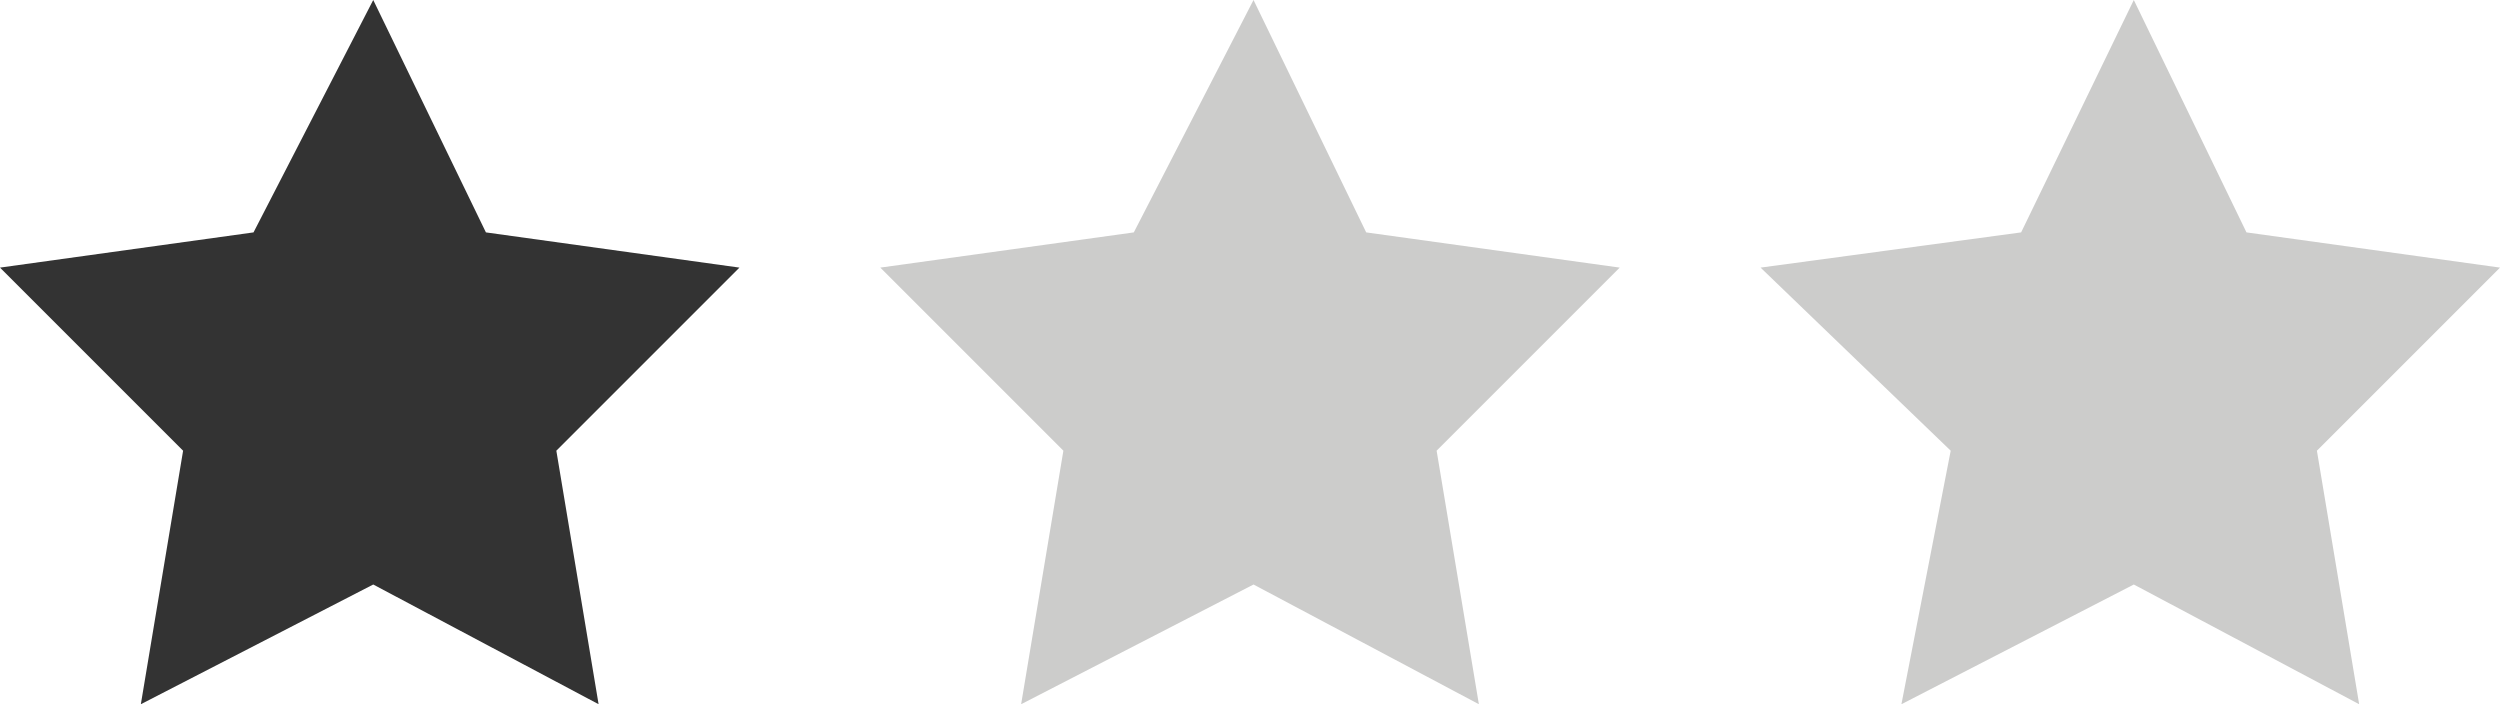
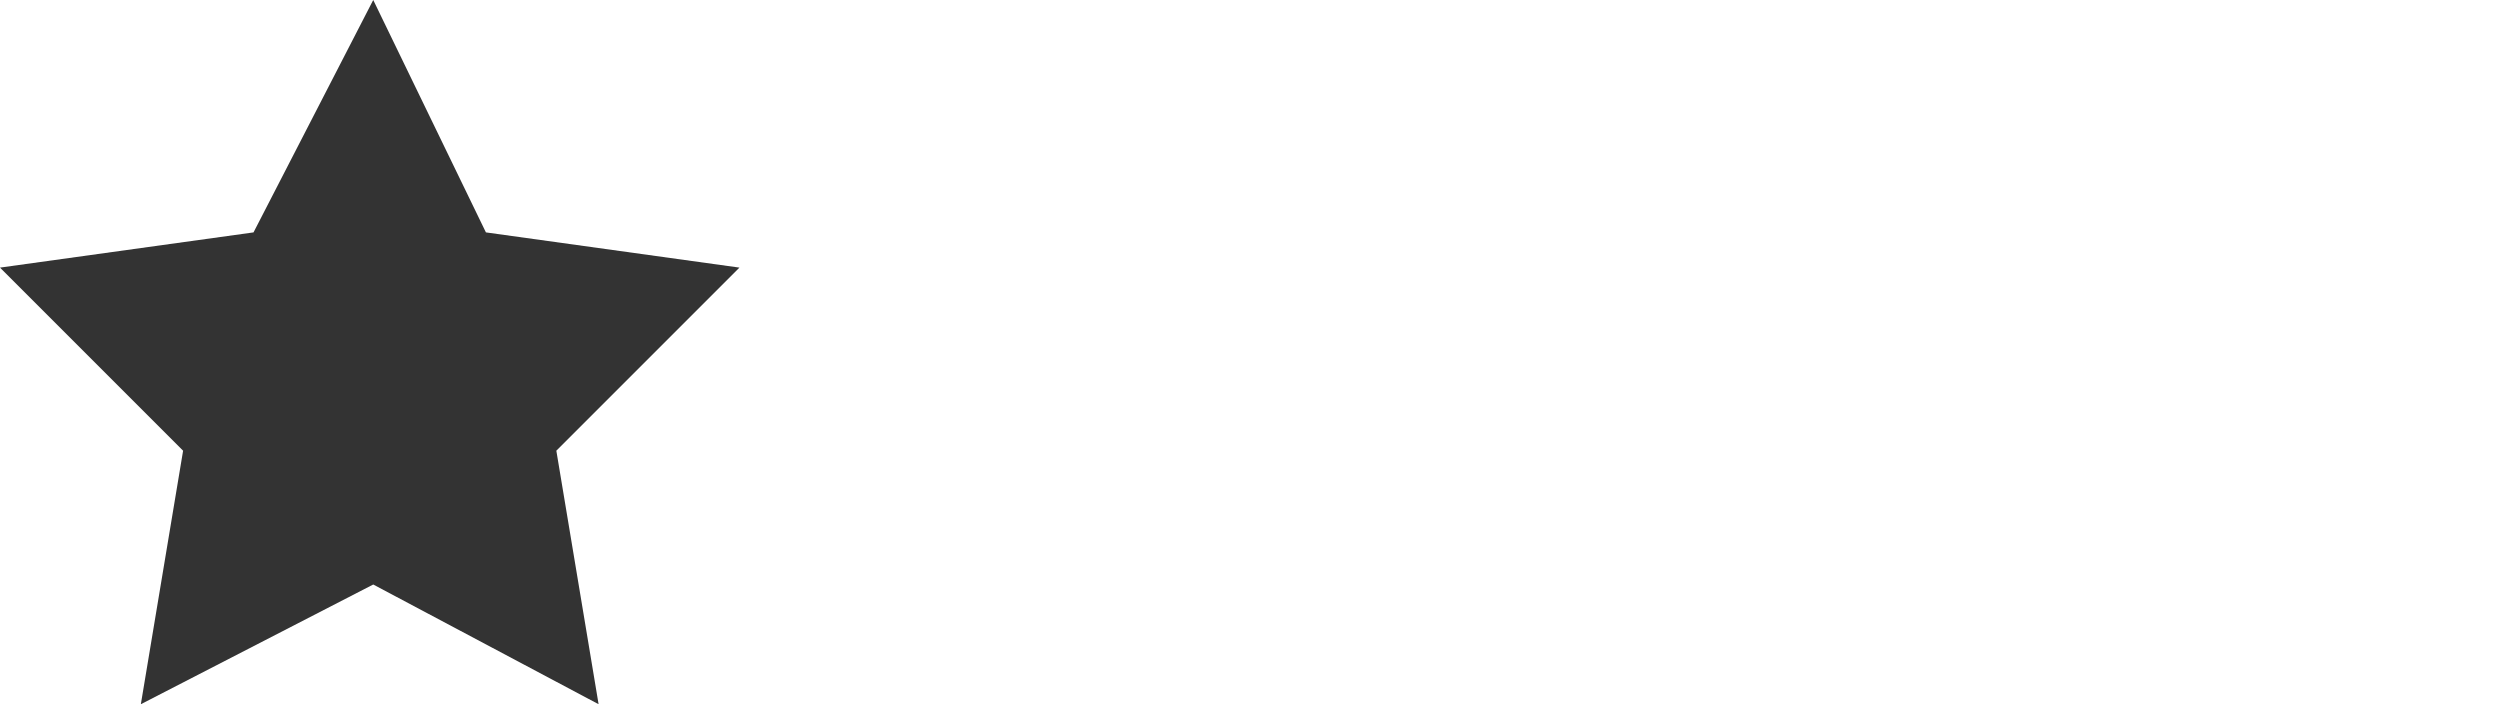
<svg xmlns="http://www.w3.org/2000/svg" version="1.1" id="Layer_1" x="0px" y="0px" width="35.5px" height="10px" viewBox="0 0 35.5 10" style="enable-background:new 0 0 35.5 10;" xml:space="preserve">
  <style type="text/css">
	.st0{fill:#333333;}
	.st1{fill:#CCCCCB;}
</style>
  <polygon class="st0" points="5.3,0 6.9,3.3 10.5,3.8 7.9,6.4 8.5,10 5.3,8.3 2,10 2.6,6.4 0,3.8 3.6,3.3 " />
-   <polygon class="st1" points="17.8,0 19.4,3.3 23,3.8 20.4,6.4 21,10 17.8,8.3 14.5,10 15.1,6.4 12.5,3.8 16.1,3.3 " />
-   <polygon class="st1" points="30.3,0 31.9,3.3 35.5,3.8 32.9,6.4 33.5,10 30.3,8.3 27,10 27.7,6.4 25,3.8 28.7,3.3 " />
</svg>